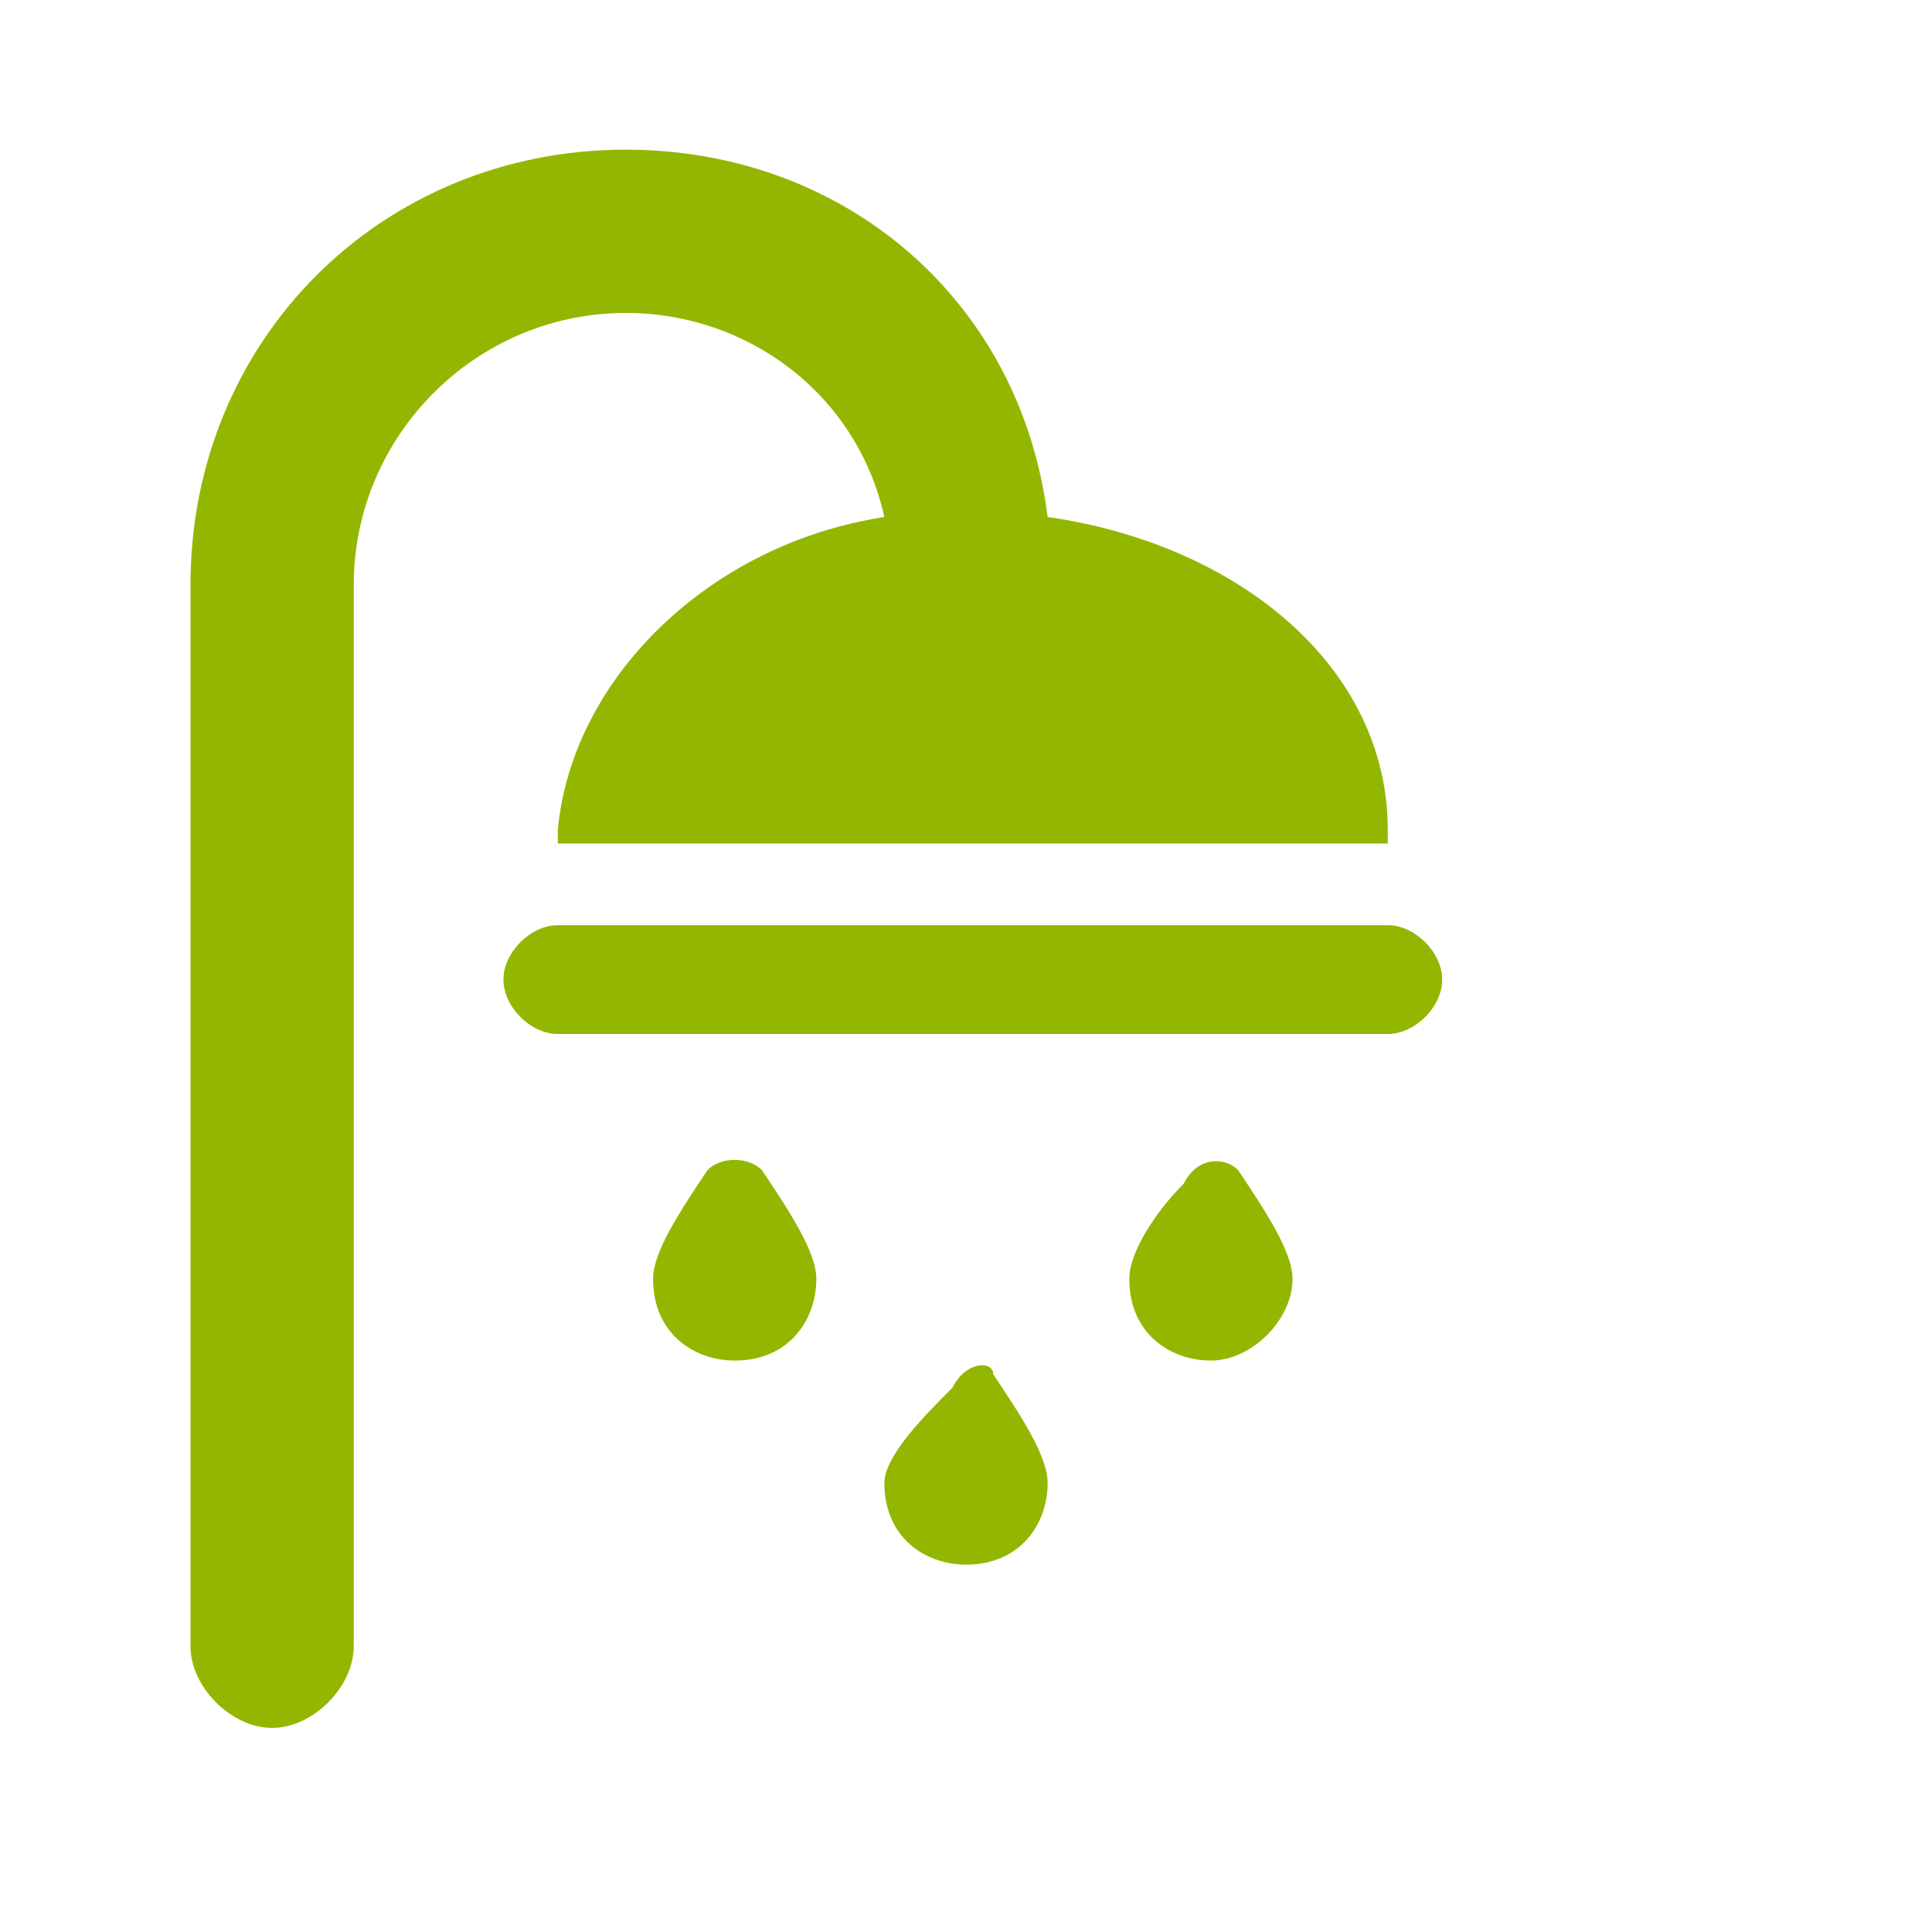
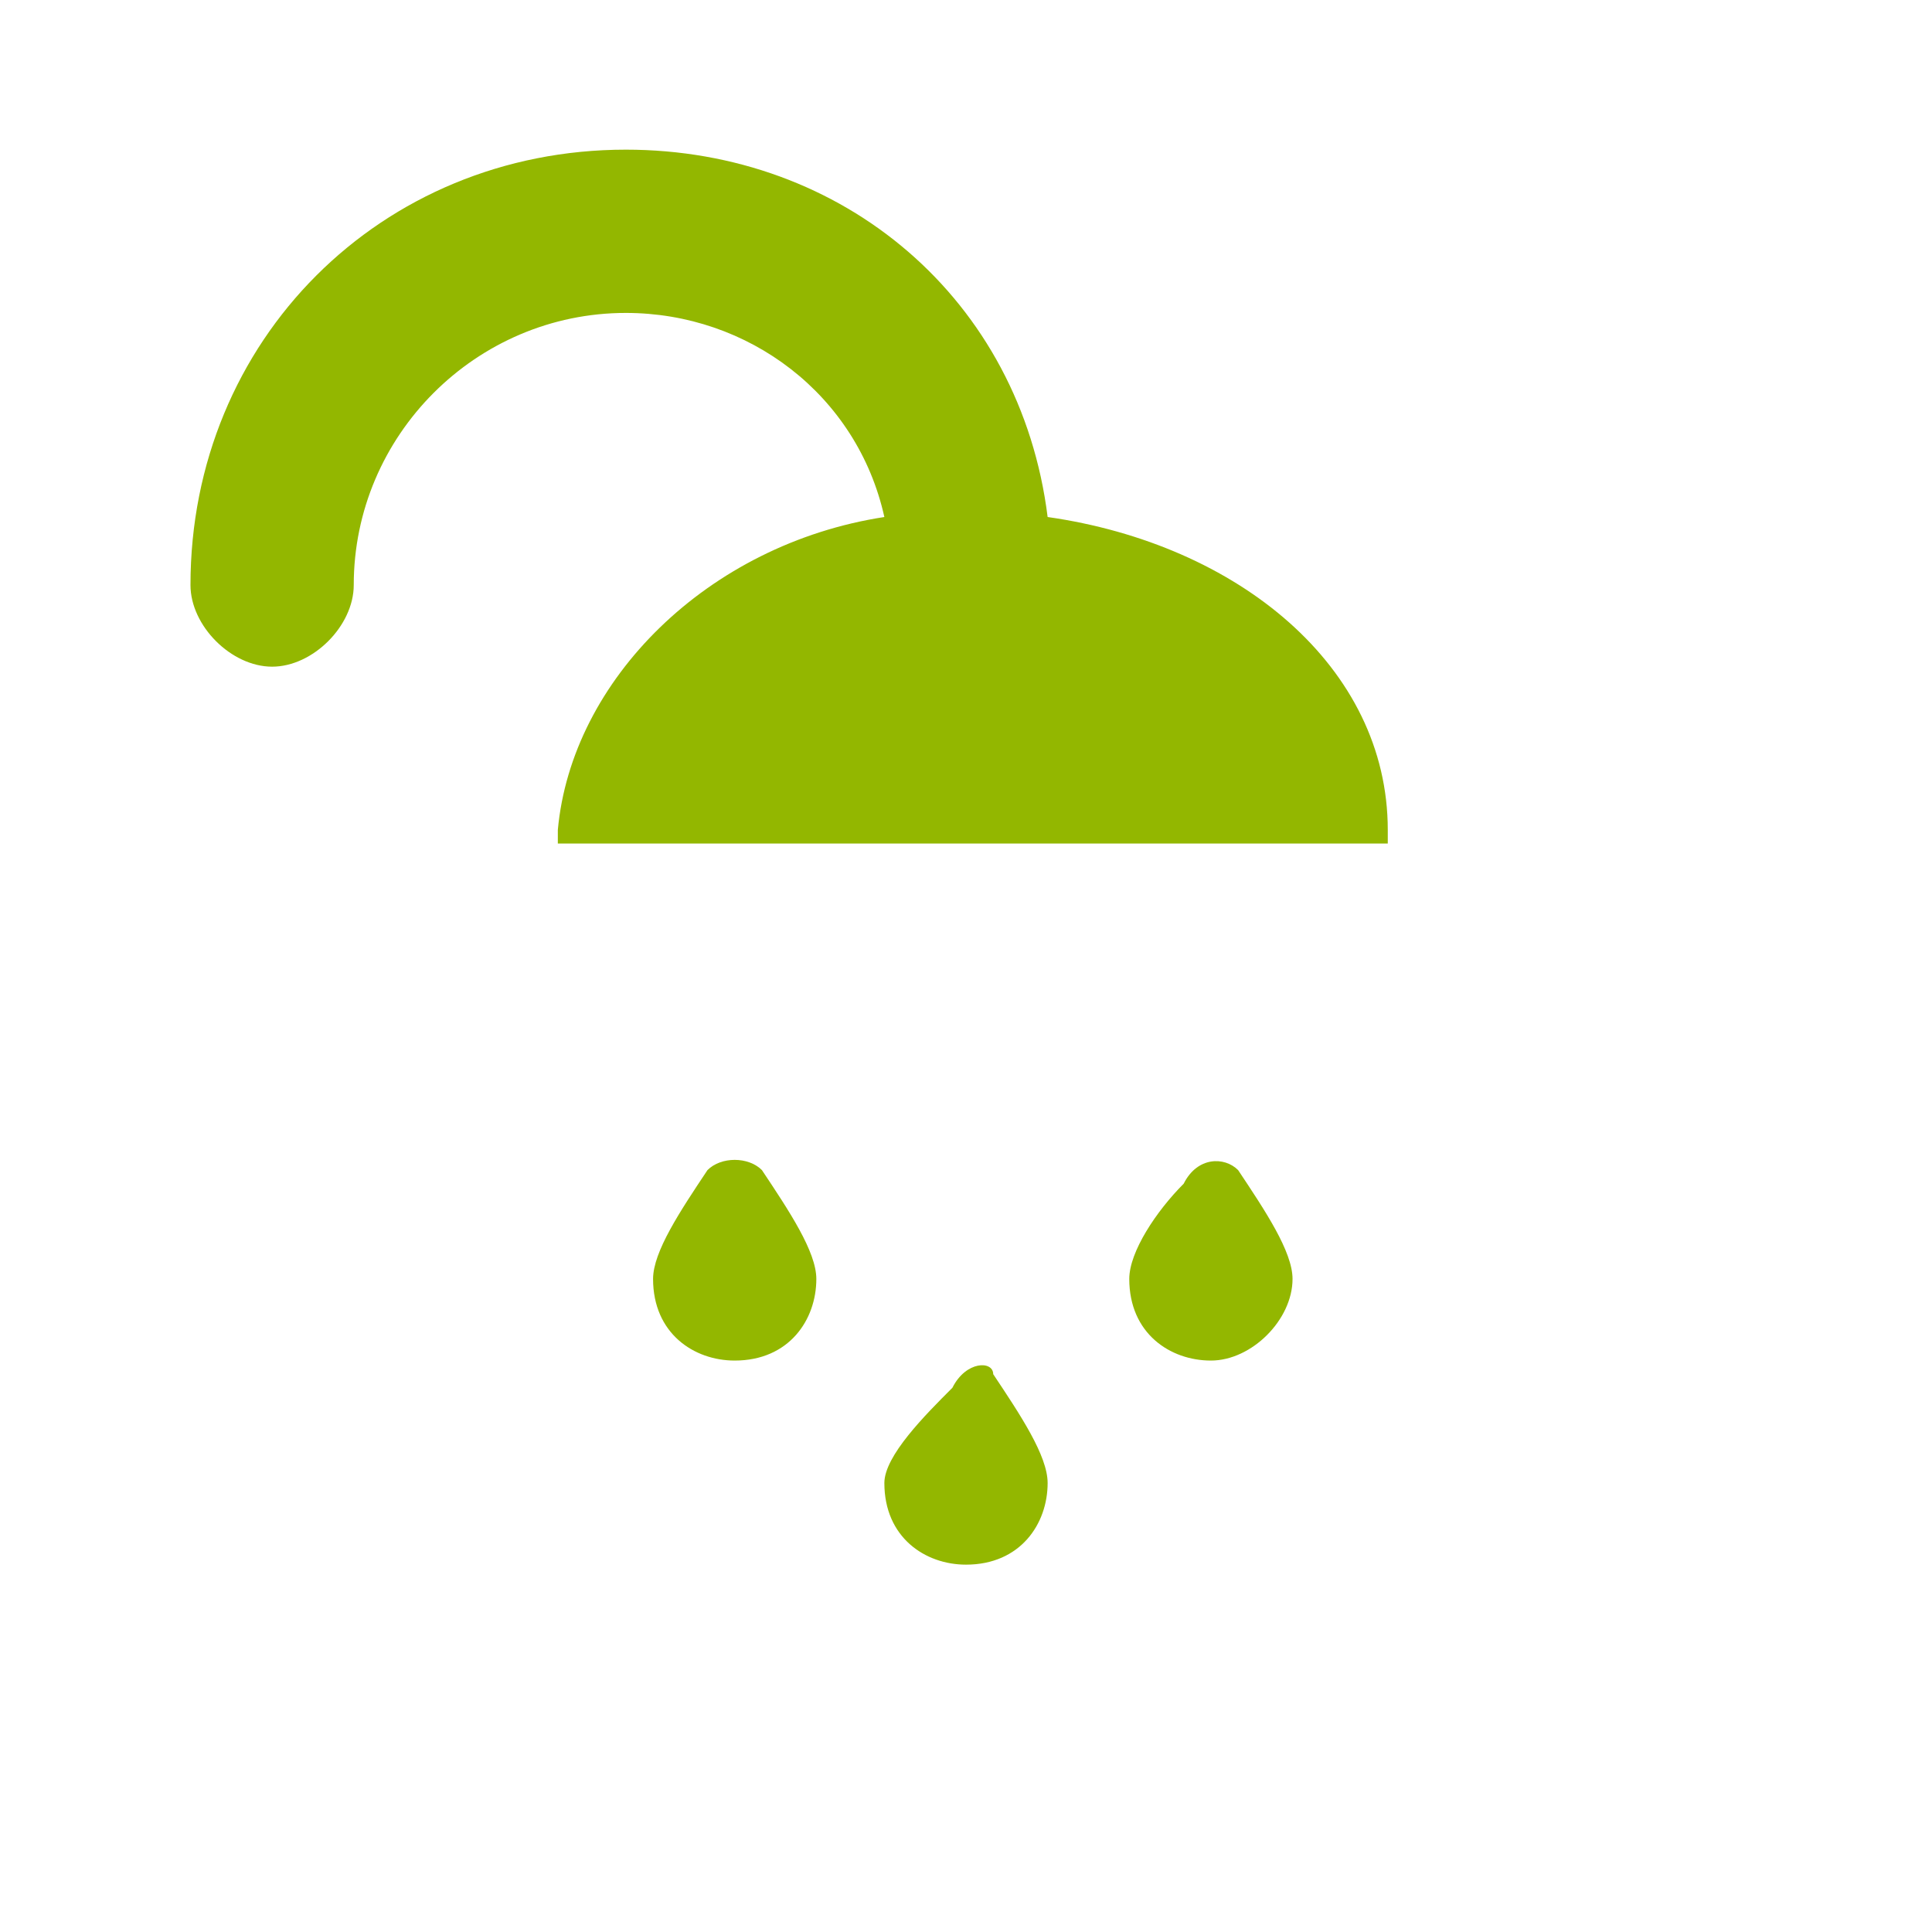
<svg xmlns="http://www.w3.org/2000/svg" version="1.1" id="icones" x="0px" y="0px" viewBox="0 0 14.2 14.2" style="enable-background:new 0 0 14.2 14.2;" xml:space="preserve">
  <style type="text/css">
	.st0{fill:#93B700;}
</style>
  <g>
    <g id="XMLID_6_">
      <path id="XMLID_11_" class="st0" d="M6.5,10.9c0,0.4,0.3,0.6,0.6,0.6c0.4,0,0.6-0.3,0.6-0.6c0-0.2-0.2-0.5-0.4-0.8    C7.3,10,7.1,10,7,10.2C6.8,10.4,6.5,10.7,6.5,10.9z" />
      <path id="XMLID_10_" class="st0" d="M8.3,9.4c0,0.4,0.3,0.6,0.6,0.6s0.6-0.3,0.6-0.6c0-0.2-0.2-0.5-0.4-0.8C9,8.5,8.8,8.5,8.7,8.7    C8.5,8.9,8.3,9.2,8.3,9.4z" />
      <path id="XMLID_9_" class="st0" d="M4.8,9.4c0,0.4,0.3,0.6,0.6,0.6c0.4,0,0.6-0.3,0.6-0.6c0-0.2-0.2-0.5-0.4-0.8    c-0.1-0.1-0.3-0.1-0.4,0C5,8.9,4.8,9.2,4.8,9.4z" />
-       <path id="XMLID_8_" class="st0" d="M6.5,3.8C5.2,4,4.2,5,4.1,6.1c0,0,0,0.1,0,0.1c0,0,0,0,0.1,0h5.9c0,0,0.1,0,0.1,0    c0,0,0-0.1,0-0.1C10.2,4.9,9.1,4,7.7,3.8C7.5,2.2,6.2,1.1,4.6,1.1c-1.8,0-3.2,1.4-3.2,3.2v7.8c0,0.3,0.3,0.6,0.6,0.6    c0.3,0,0.6-0.3,0.6-0.6V4.3c0-1.1,0.9-2,2-2C5.5,2.3,6.3,2.9,6.5,3.8z" />
-       <path id="XMLID_7_" class="st0" d="M10.2,6.8H4.1C3.9,6.8,3.7,7,3.7,7.2c0,0.2,0.2,0.4,0.4,0.4h6.1c0.2,0,0.4-0.2,0.4-0.4    C10.6,7,10.4,6.8,10.2,6.8z" />
+       <path id="XMLID_8_" class="st0" d="M6.5,3.8C5.2,4,4.2,5,4.1,6.1c0,0,0,0.1,0,0.1c0,0,0,0,0.1,0h5.9c0,0,0.1,0,0.1,0    c0,0,0-0.1,0-0.1C10.2,4.9,9.1,4,7.7,3.8C7.5,2.2,6.2,1.1,4.6,1.1c-1.8,0-3.2,1.4-3.2,3.2c0,0.3,0.3,0.6,0.6,0.6    c0.3,0,0.6-0.3,0.6-0.6V4.3c0-1.1,0.9-2,2-2C5.5,2.3,6.3,2.9,6.5,3.8z" />
    </g>
  </g>
</svg>